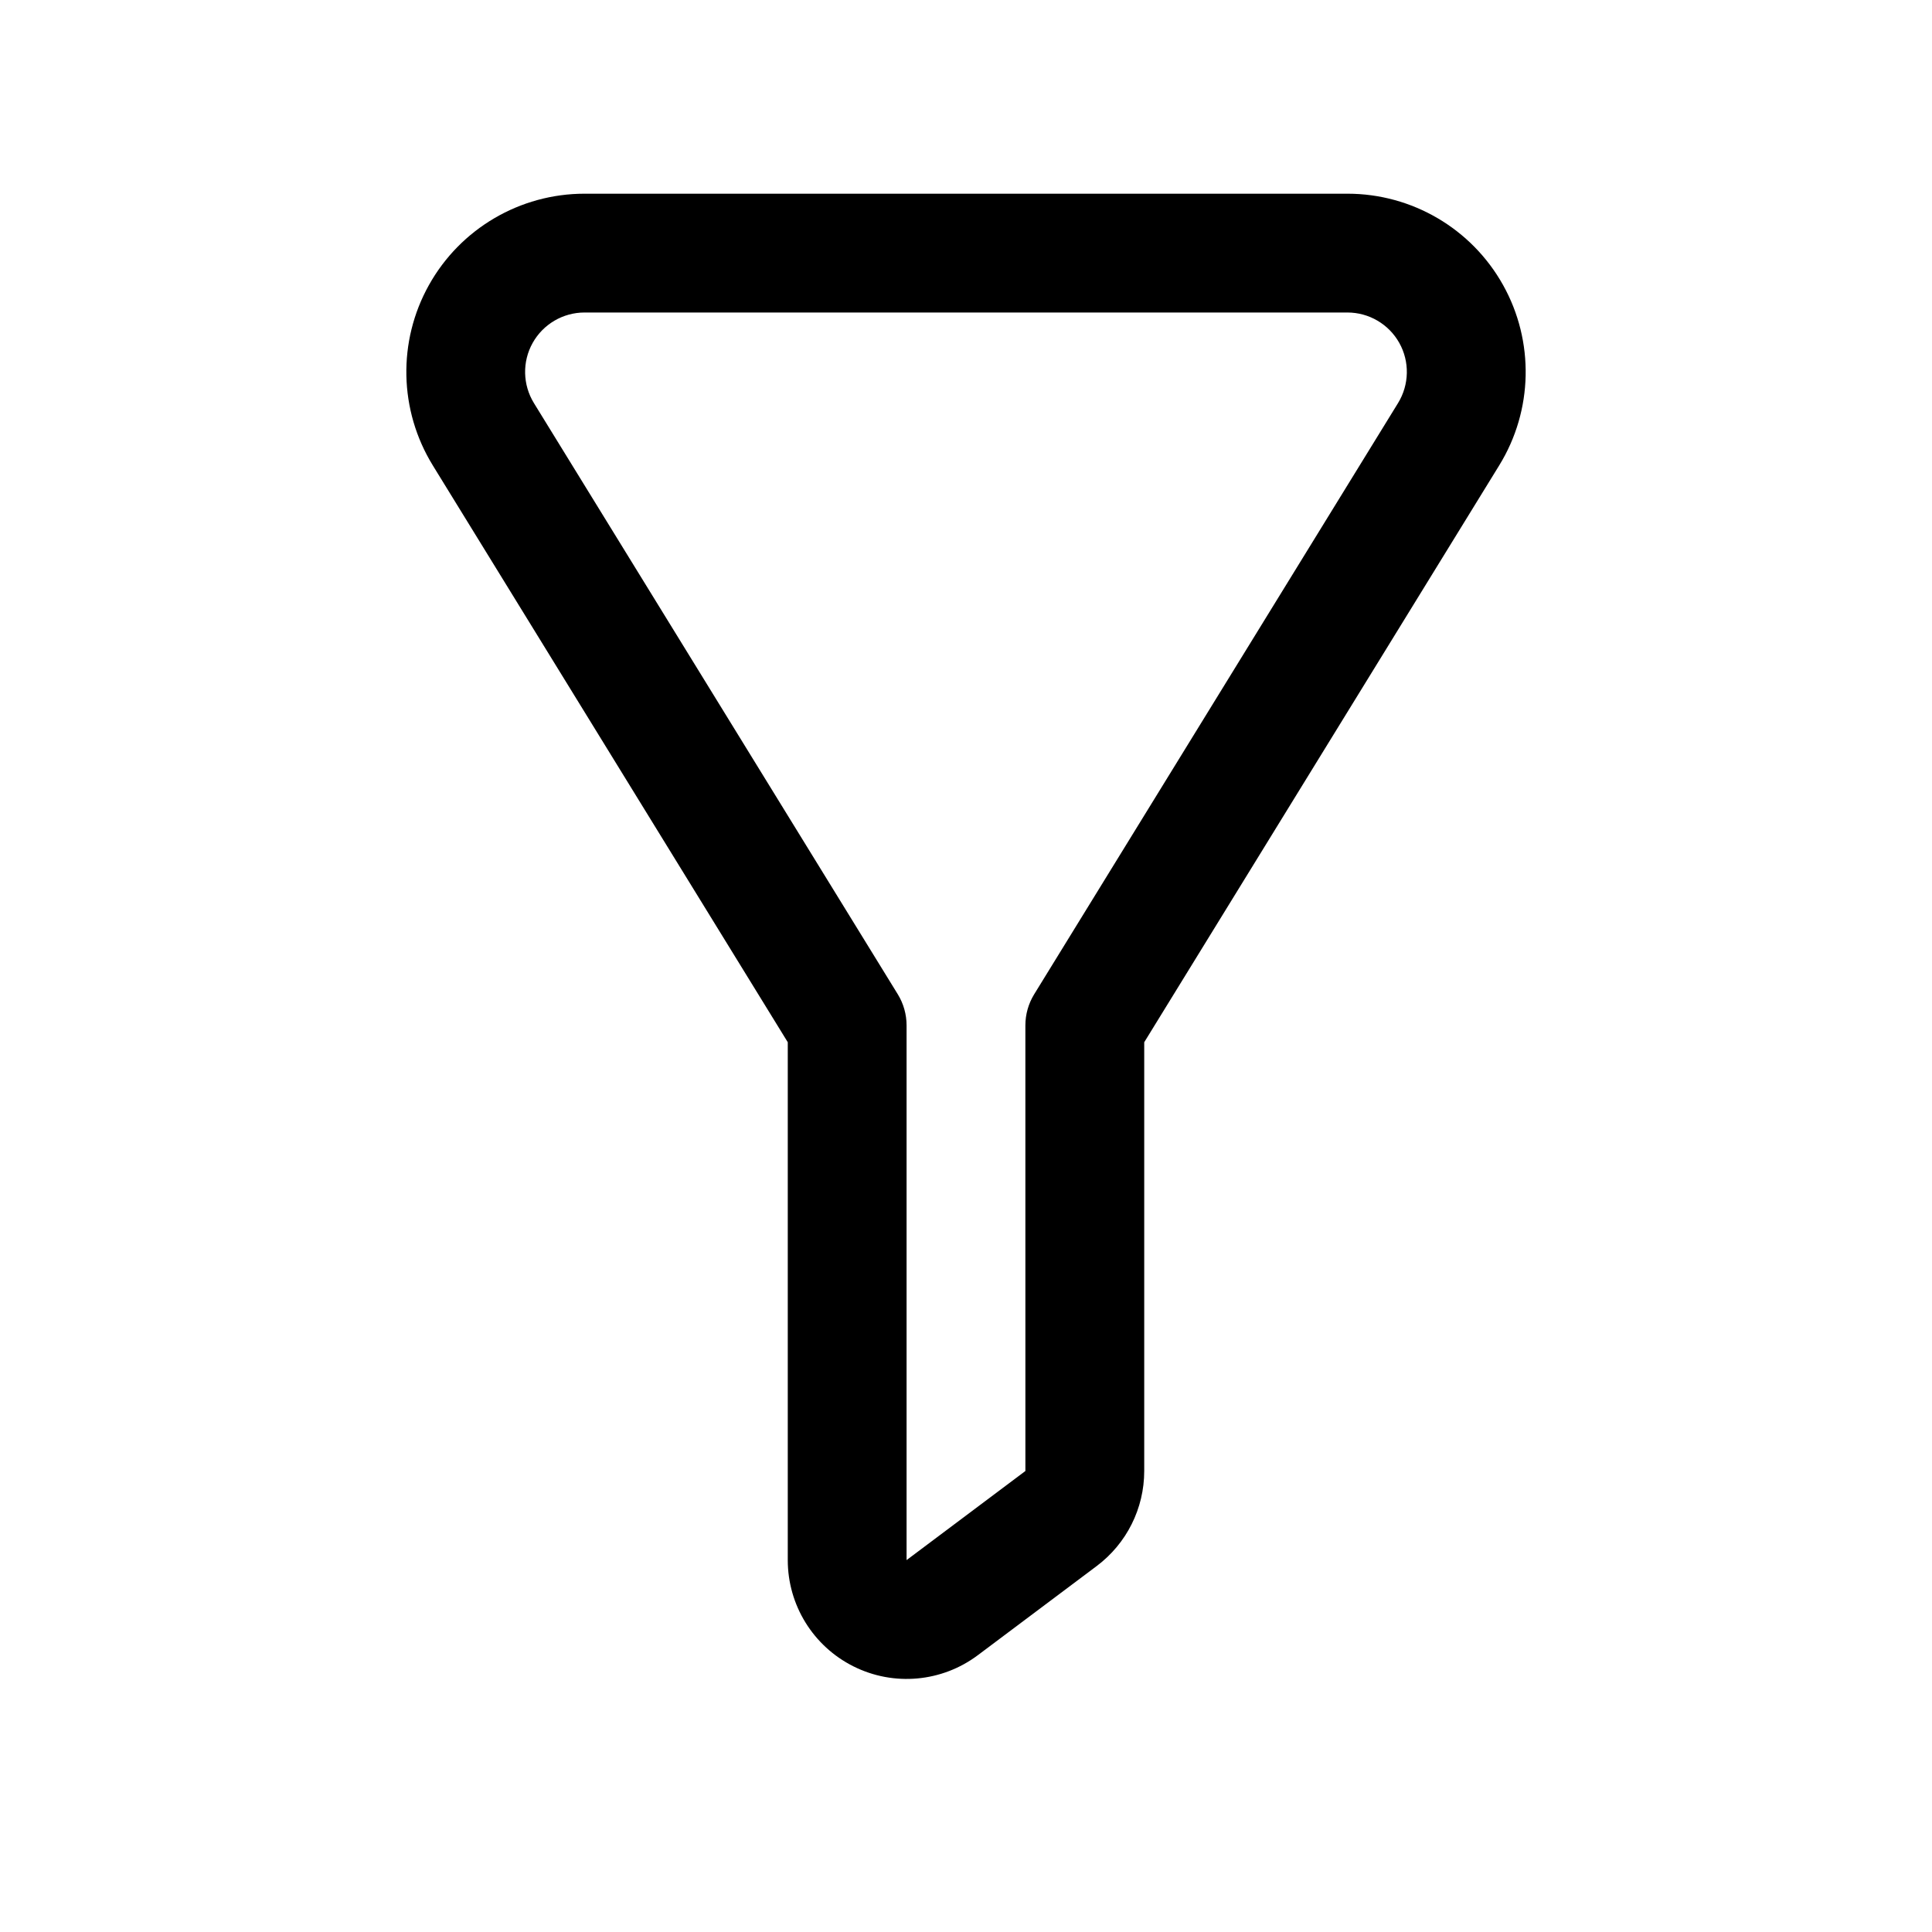
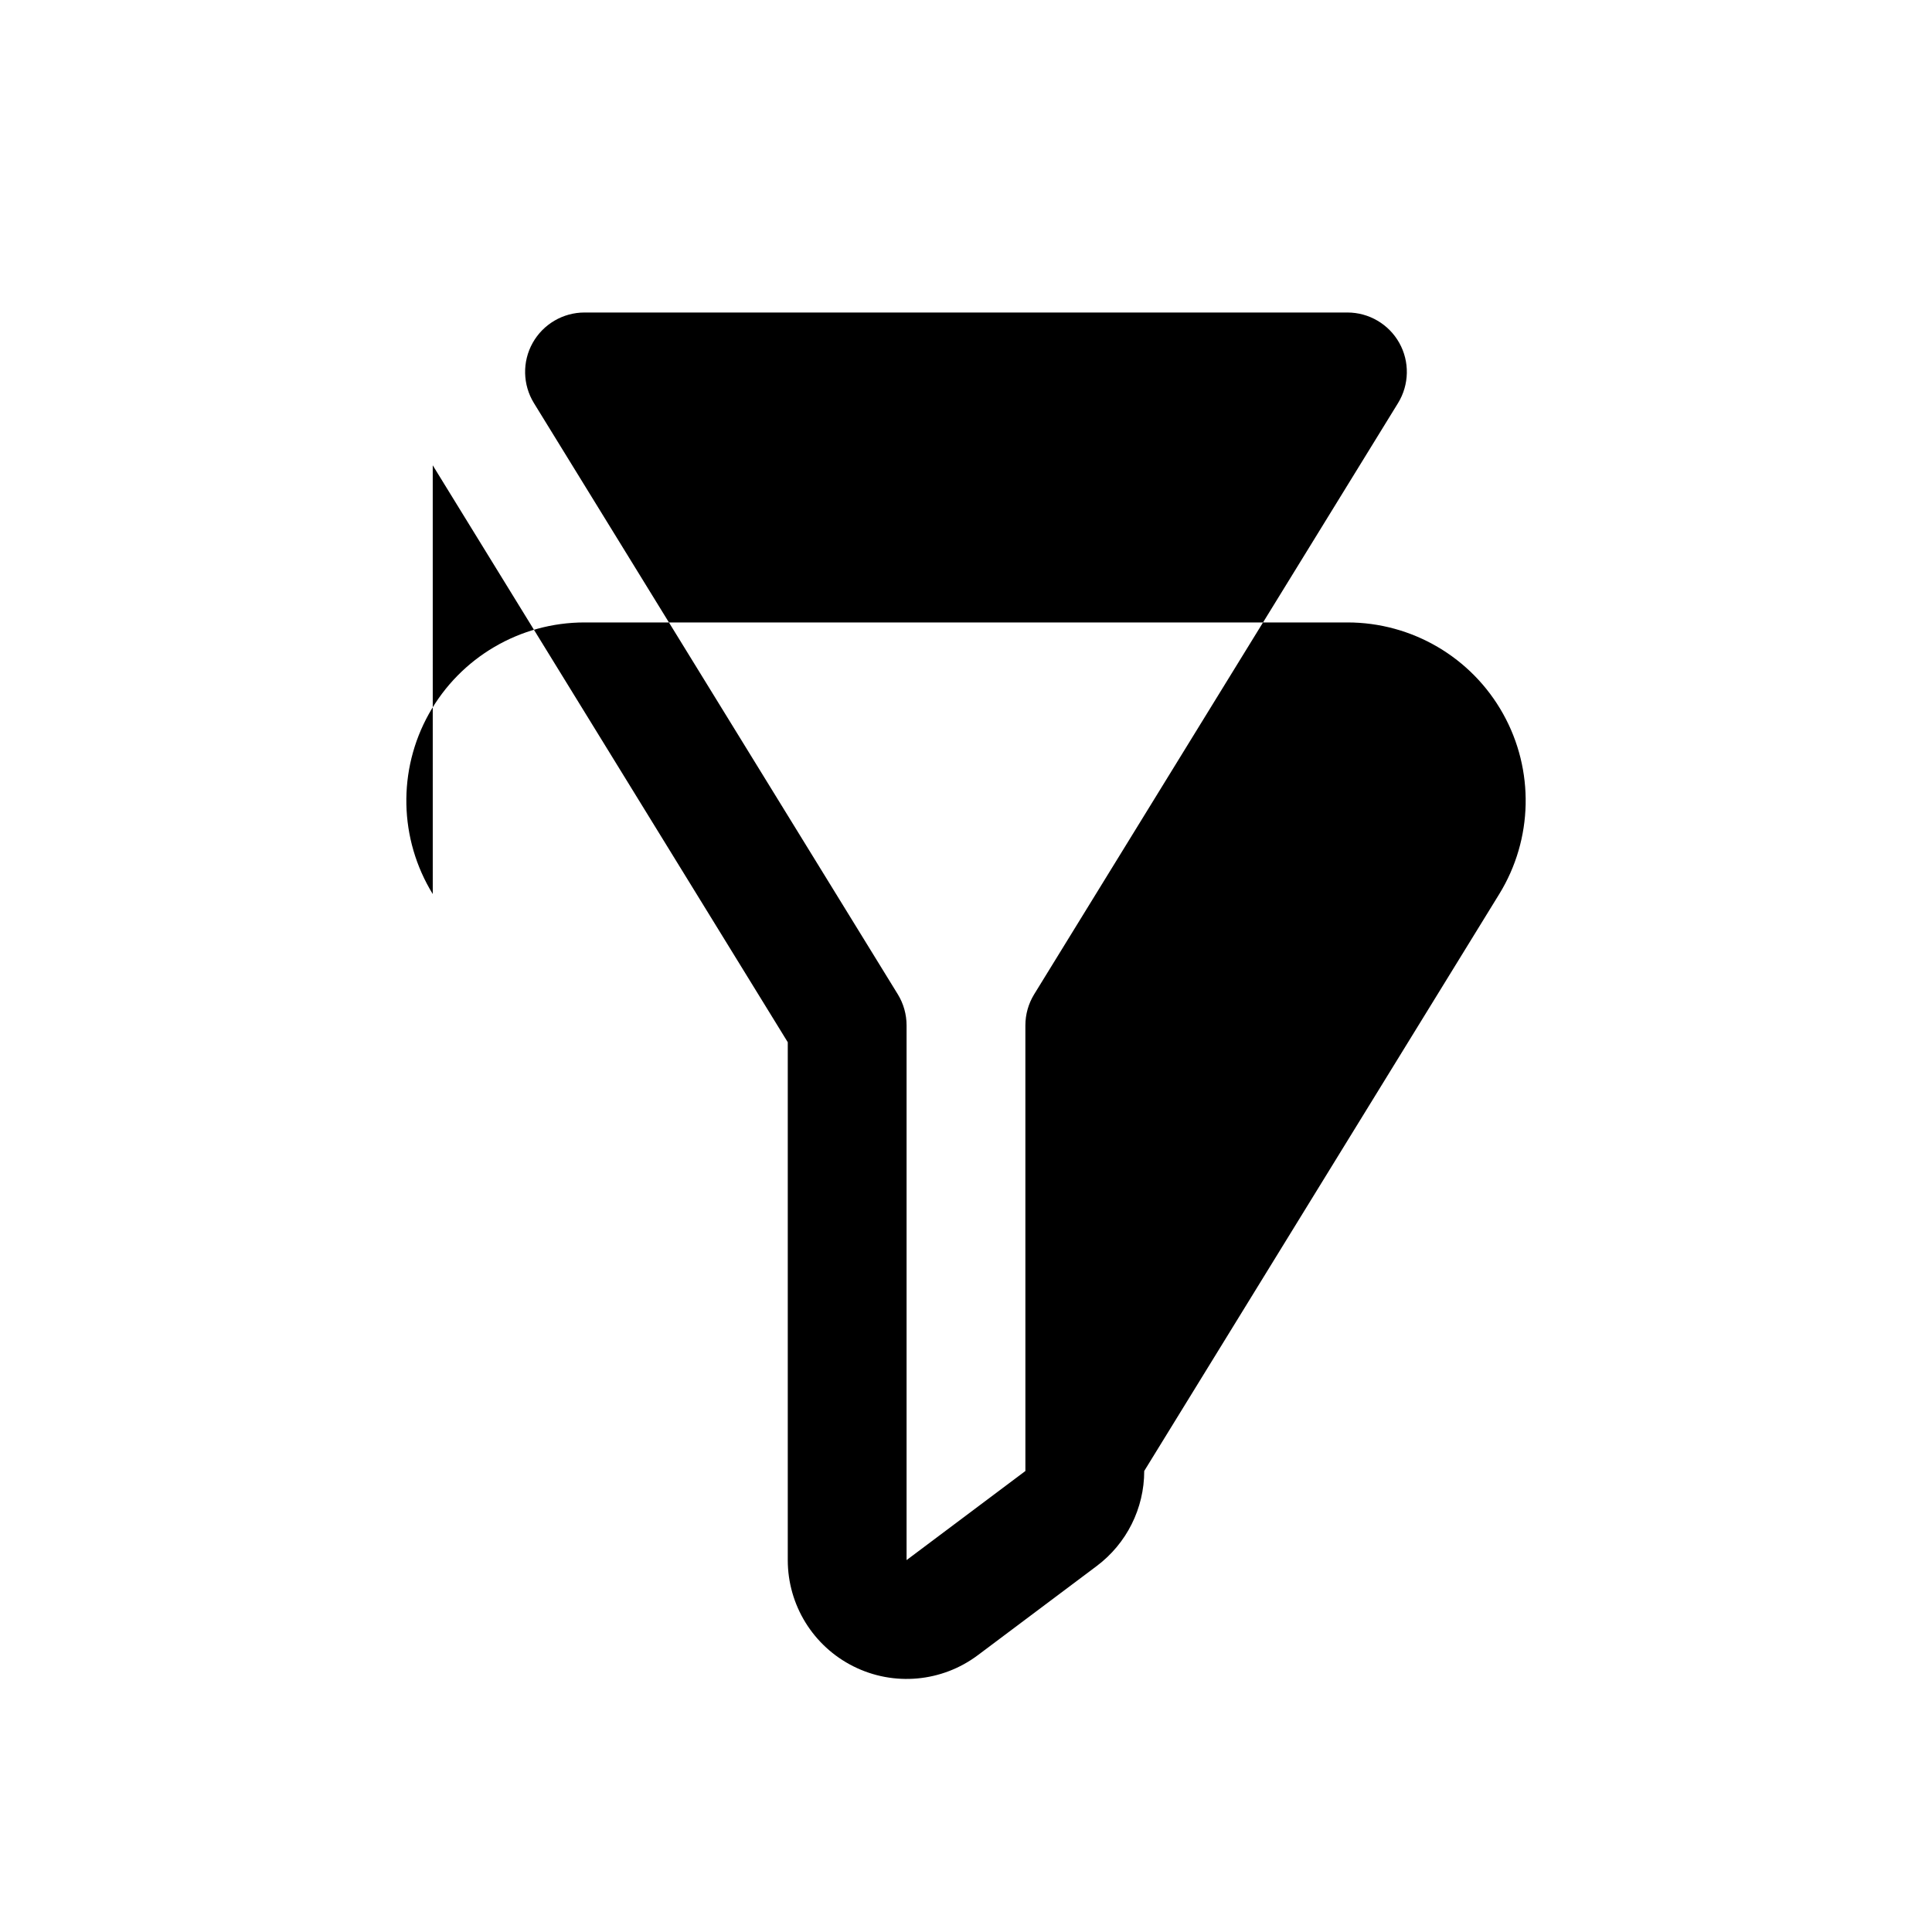
<svg xmlns="http://www.w3.org/2000/svg" fill="#000000" width="800px" height="800px" version="1.1" viewBox="144 144 512 512">
-   <path d="m258.68 267.31 94.086 152.89v137.24c0 11.934 6.738 22.832 17.414 28.168 10.66 5.336 23.426 4.188 32.969-2.977 11.477-8.613 24.117-18.09 31.488-23.617 7.934-5.949 12.594-15.27 12.594-25.188v-113.62l94.086-152.89c8.961-14.562 9.352-32.859 1.008-47.785-8.344-14.941-24.121-24.199-41.234-24.199h-202.18c-17.113 0-32.891 9.258-41.234 24.199-8.344 14.926-7.949 33.223 1.008 47.785zm157.06 266.52-31.488 23.613v-141.7c0-2.914-0.801-5.762-2.328-8.25l-96.434-156.68c-2.977-4.852-3.117-10.957-0.332-15.934 2.789-4.977 8.047-8.062 13.746-8.062h202.18c5.699 0 10.961 3.086 13.746 8.062 2.785 4.977 2.644 11.082-0.332 15.934l-96.43 156.68c-1.527 2.488-2.332 5.336-2.332 8.25z" fill-rule="evenodd" />
+   <path d="m258.68 267.31 94.086 152.89v137.24c0 11.934 6.738 22.832 17.414 28.168 10.66 5.336 23.426 4.188 32.969-2.977 11.477-8.613 24.117-18.09 31.488-23.617 7.934-5.949 12.594-15.27 12.594-25.188l94.086-152.89c8.961-14.562 9.352-32.859 1.008-47.785-8.344-14.941-24.121-24.199-41.234-24.199h-202.18c-17.113 0-32.891 9.258-41.234 24.199-8.344 14.926-7.949 33.223 1.008 47.785zm157.06 266.52-31.488 23.613v-141.7c0-2.914-0.801-5.762-2.328-8.25l-96.434-156.68c-2.977-4.852-3.117-10.957-0.332-15.934 2.789-4.977 8.047-8.062 13.746-8.062h202.18c5.699 0 10.961 3.086 13.746 8.062 2.785 4.977 2.644 11.082-0.332 15.934l-96.43 156.68c-1.527 2.488-2.332 5.336-2.332 8.25z" fill-rule="evenodd" />
</svg>